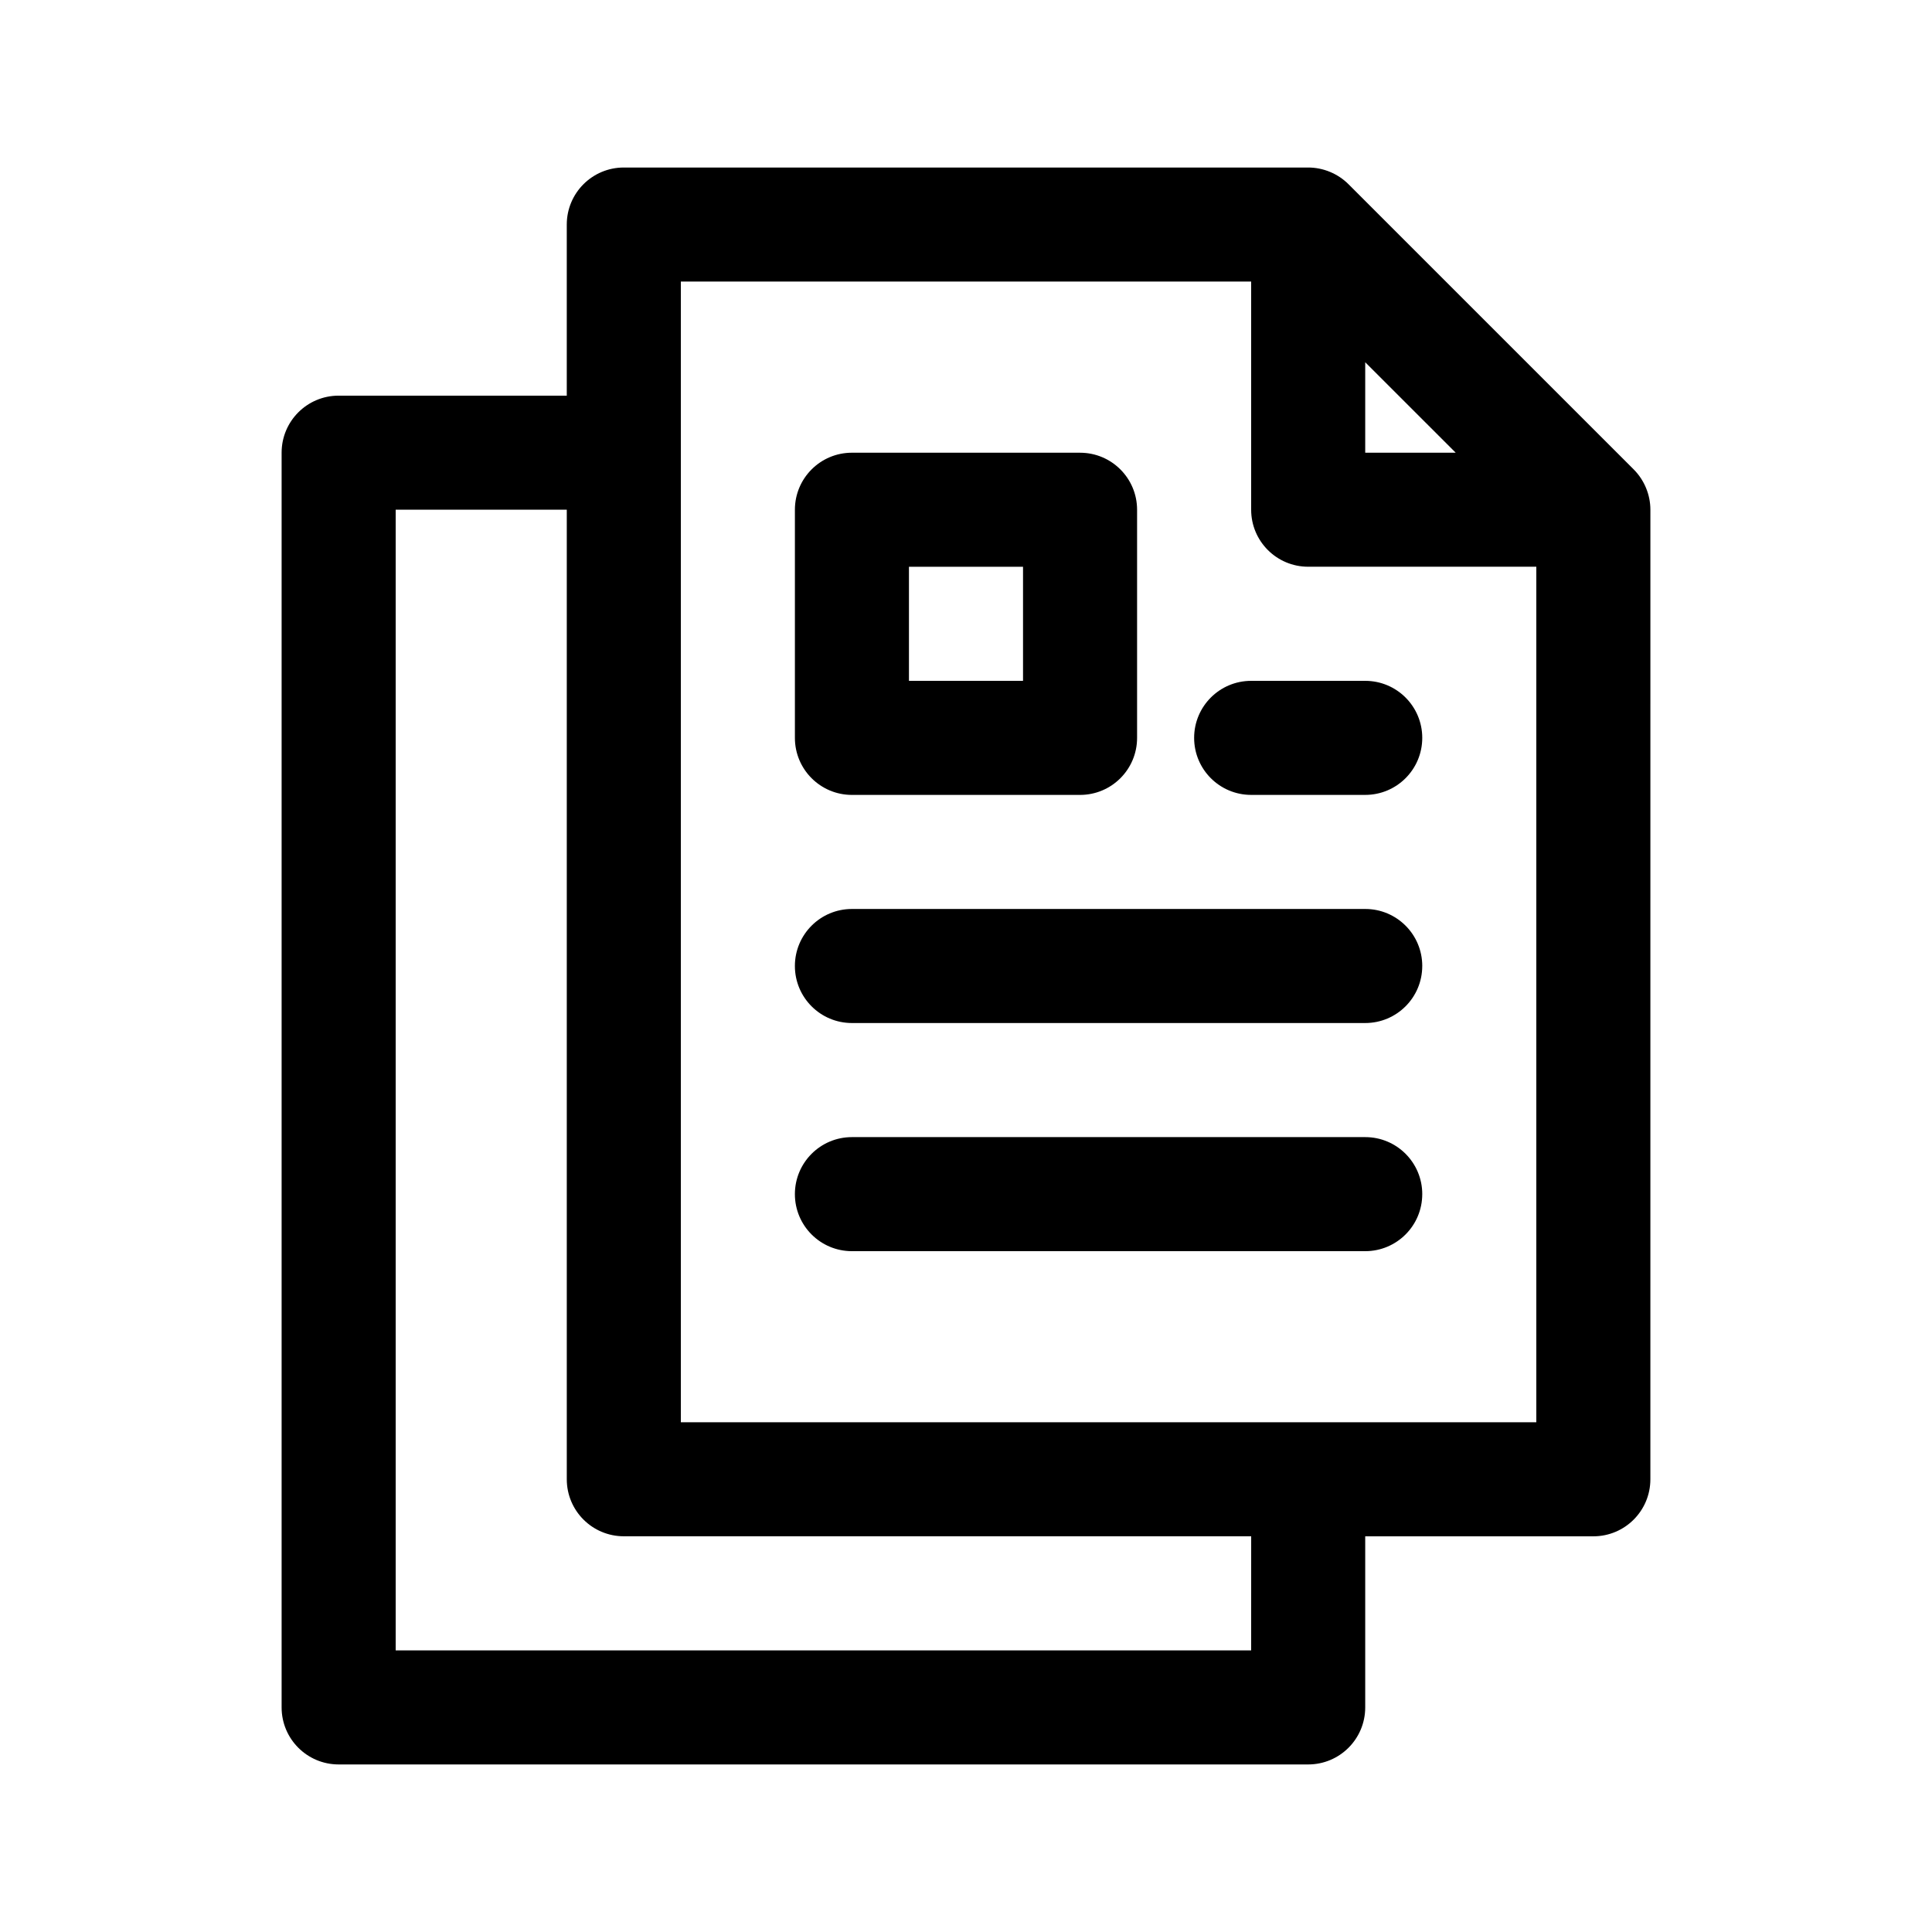
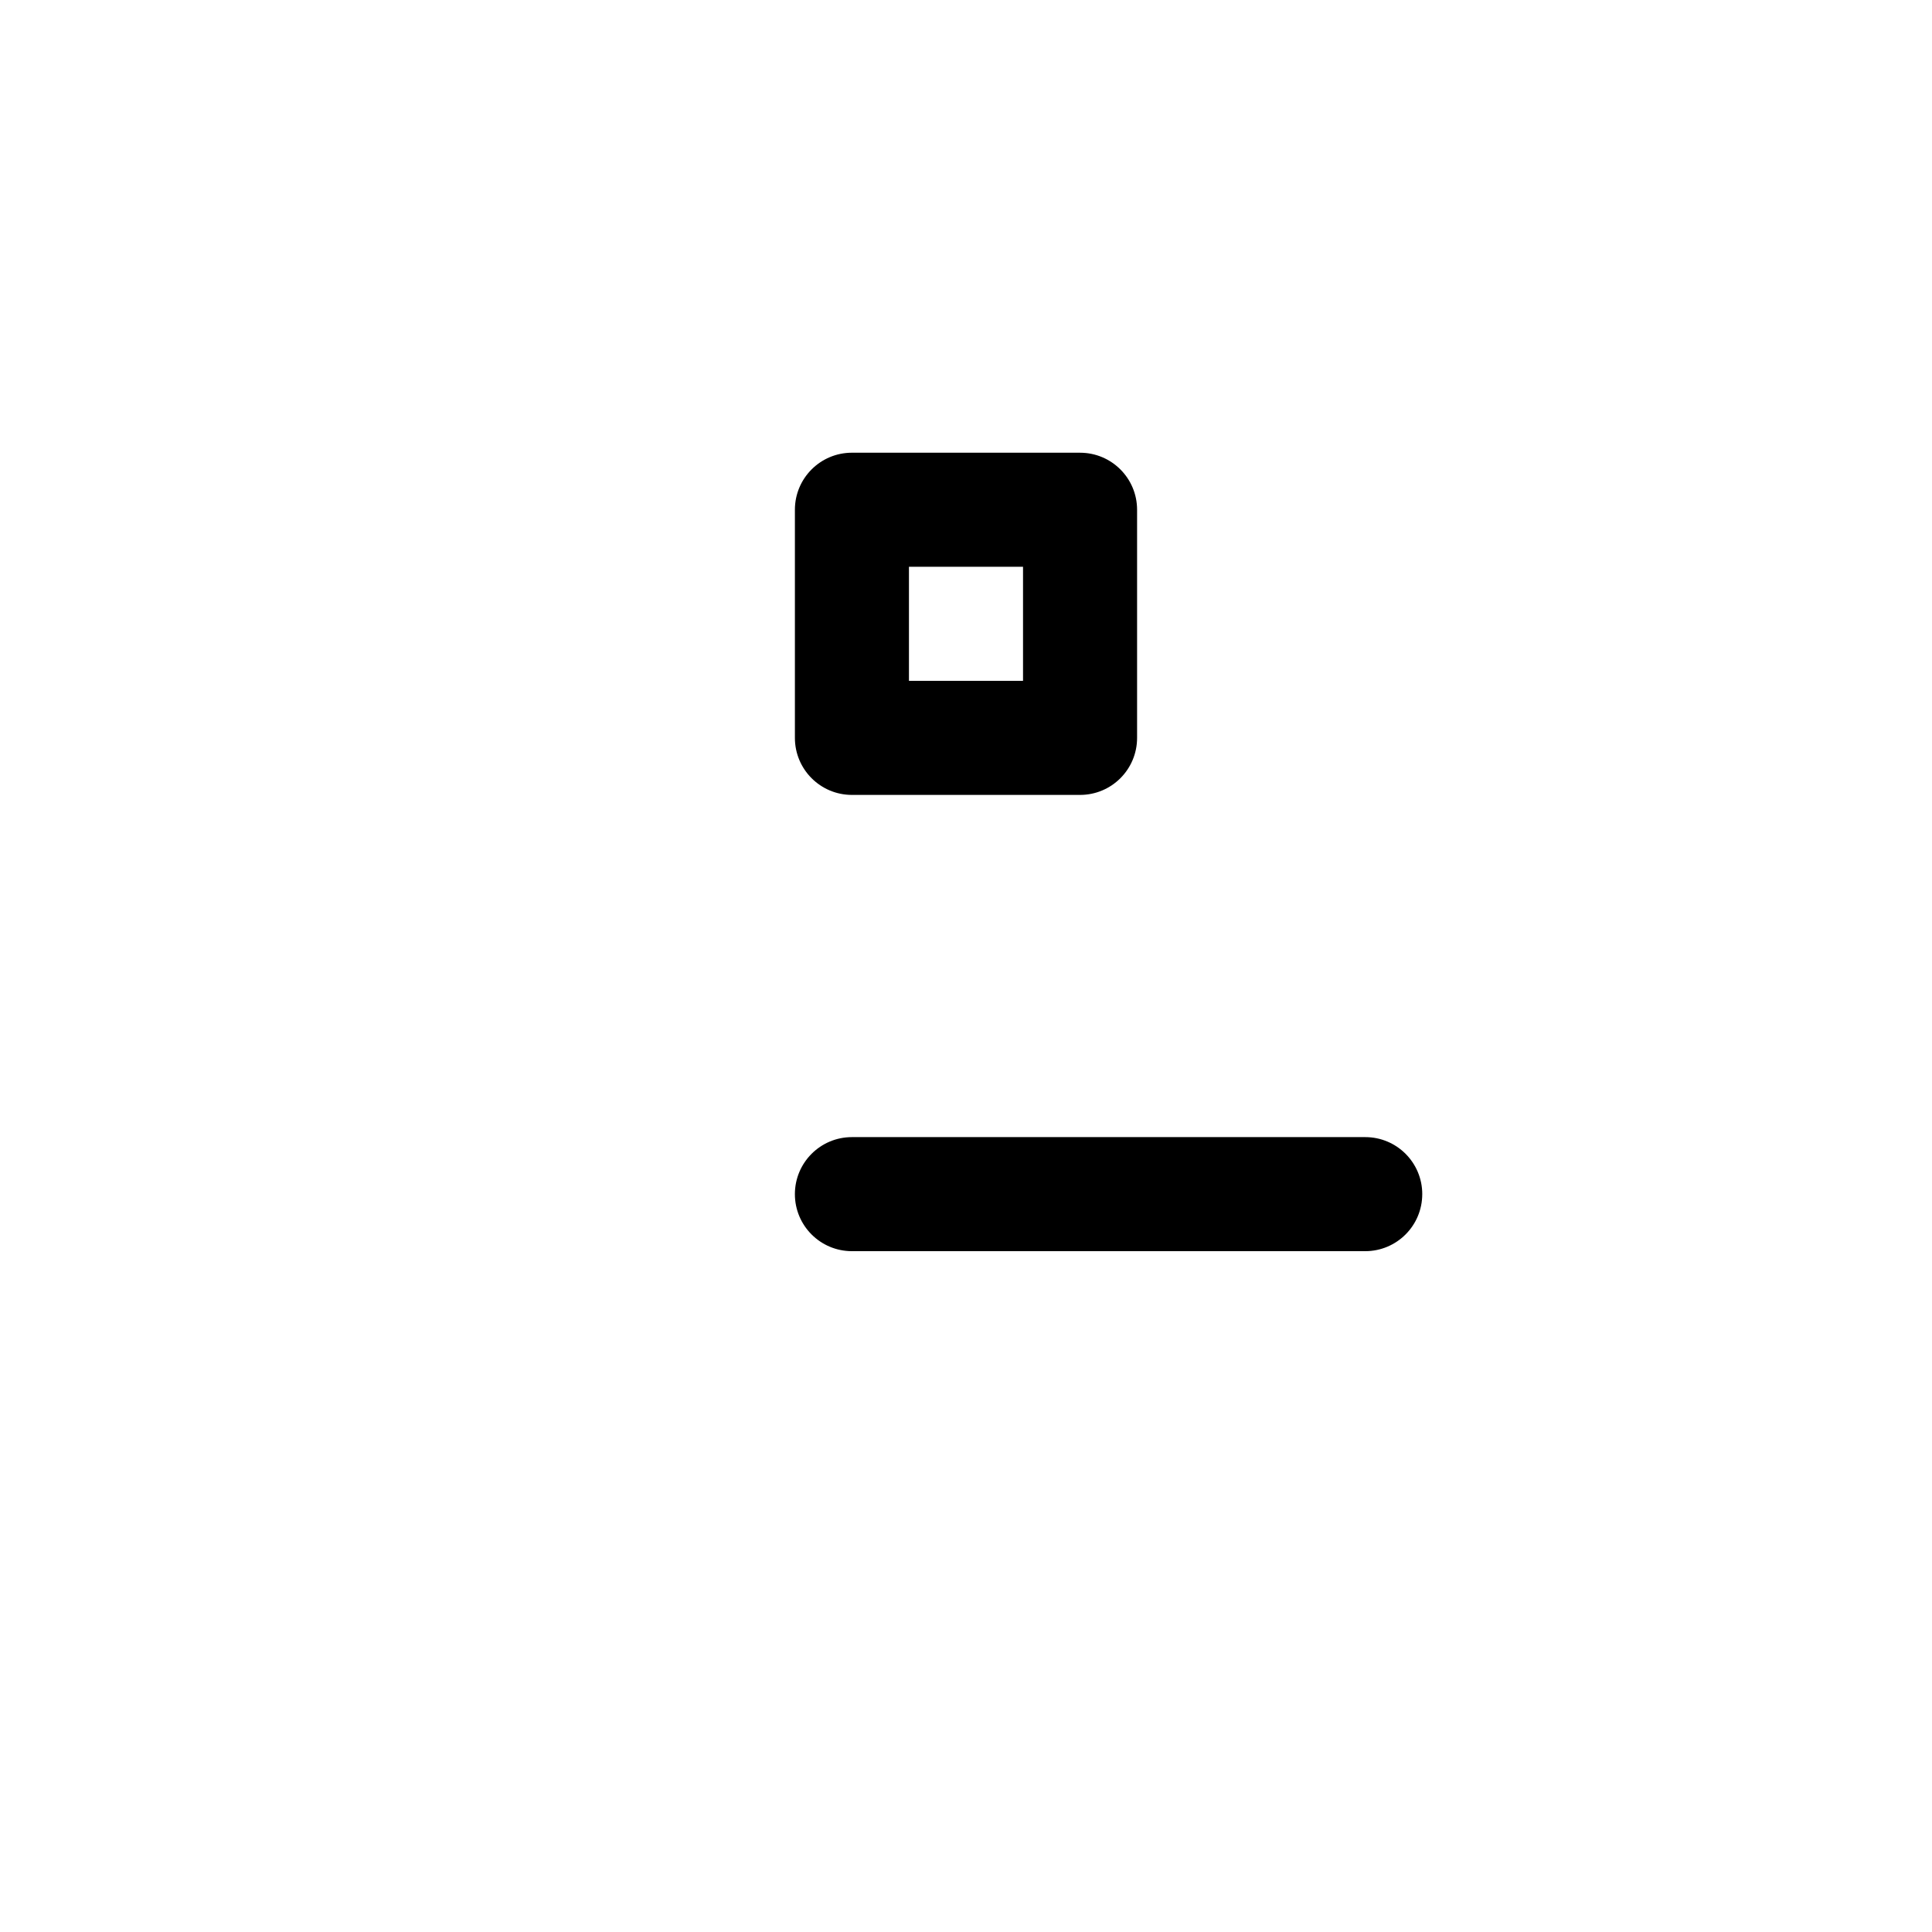
<svg xmlns="http://www.w3.org/2000/svg" fill="#000000" width="800px" height="800px" version="1.1" viewBox="144 144 512 512">
  <g>
-     <path d="m576.93 268.38-75.551-75.547c-2.809-2.816-6.699-4.438-10.695-4.438h-181.37c-8.348 0-15.113 6.762-15.113 15.113v45.344h-60.457c-8.348 0-15.113 6.762-15.113 15.113v332.52c0 8.352 6.766 15.113 15.113 15.113h256.94c8.348 0 15.113-6.762 15.113-15.113v-45.344h60.457c8.348 0 15.113-6.762 15.113-15.113l0.004-256.94c0-3.965-1.598-7.867-4.441-10.703zm-71.133-28.383 23.973 23.969h-23.973zm-30.227 341.37h-226.71v-302.29h45.344v256.94c0 8.352 6.766 15.113 15.113 15.113h166.26zm75.57-60.457h-226.71v-302.29h151.14v60.457c0 8.352 6.766 15.113 15.113 15.113h60.457z" />
-     <path d="m475.57 324.43h30.23c8.348 0 15.113 6.762 15.113 15.113 0 8.352-6.766 15.113-15.113 15.113h-30.23c-8.348 0-15.113-6.762-15.113-15.113 0-8.352 6.766-15.113 15.113-15.113z" />
-     <path d="m520.91 400c0 8.352-6.766 15.113-15.113 15.113h-136.03c-8.348 0-15.113-6.762-15.113-15.113s6.766-15.113 15.113-15.113h136.03c8.352-0.004 15.117 6.758 15.117 15.113z" />
    <path d="m520.91 460.46c0 8.352-6.766 15.113-15.113 15.113h-136.03c-8.348 0-15.113-6.762-15.113-15.113 0-8.352 6.766-15.113 15.113-15.113h136.03c8.352-0.004 15.117 6.758 15.117 15.113z" />
    <path d="m369.77 354.66h60.457c8.348 0 15.113-6.762 15.113-15.113v-60.457c0-8.352-6.766-15.113-15.113-15.113l-60.457-0.004c-8.348 0-15.113 6.762-15.113 15.113v60.457c0 8.355 6.766 15.117 15.113 15.117zm15.113-60.457h30.23v30.23h-30.23z" />
  </g>
</svg>